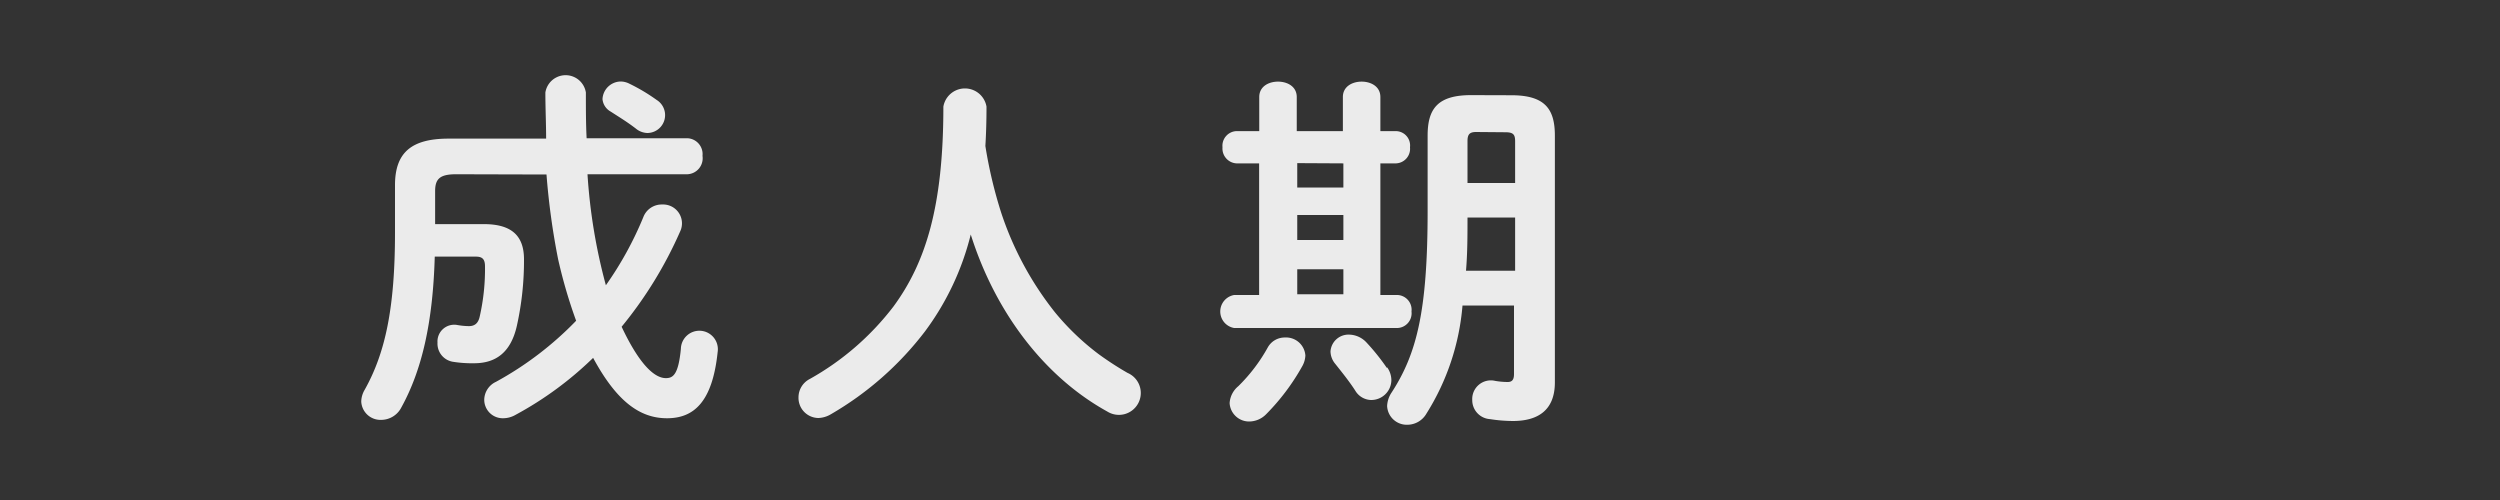
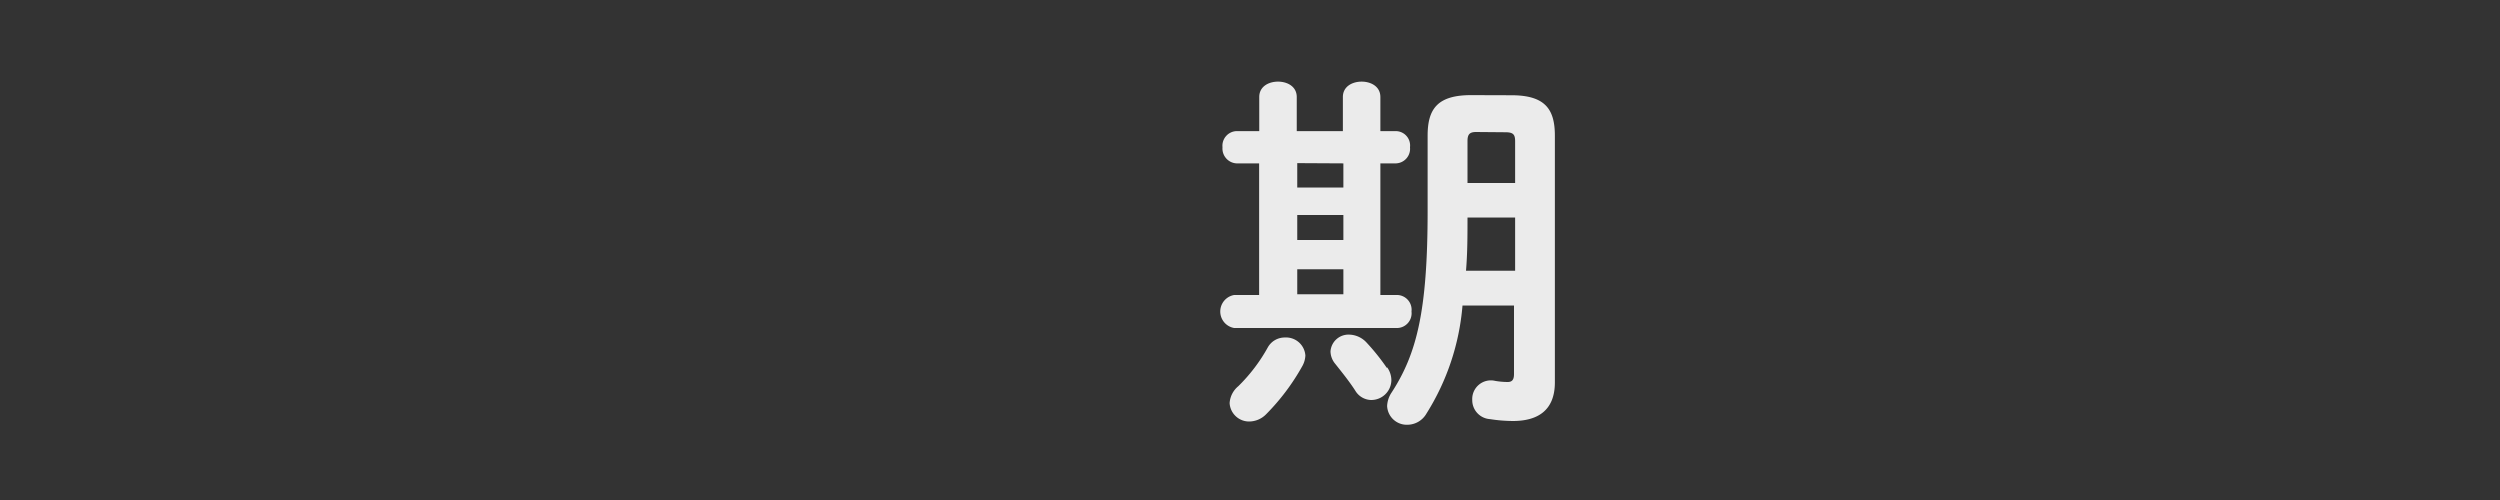
<svg xmlns="http://www.w3.org/2000/svg" viewBox="0 0 200 40">
  <rect x="0" y="0" width="200" height="40" fill="#333333" stroke="none" />
  <defs>
    <style>.cls-1{fill:none;}.cls-2{opacity:0.9;}.cls-3{fill:#fff;}</style>
  </defs>
  <g id="レイヤー_2" data-name="レイヤー 2">
    <g id="contents">
-       <rect class="cls-1" width="200" height="40" />
      <g class="cls-2">
-         <path class="cls-3" d="M36.49,13.94c-1.29,0-1.68.36-1.68,1.35v2.64h3.9c2.22,0,3.21.93,3.21,2.82a24,24,0,0,1-.57,5.31c-.48,2.13-1.68,3-3.42,3a9.75,9.75,0,0,1-1.71-.12A1.47,1.47,0,0,1,35,27.41,1.34,1.34,0,0,1,36.58,26a5.68,5.68,0,0,0,.93.09c.45,0,.75-.21.87-.78a17.14,17.14,0,0,0,.42-4c0-.57-.21-.78-.72-.78h-3.3c-.15,5.34-1.05,9.12-2.67,12.06a1.82,1.82,0,0,1-1.62,1,1.54,1.54,0,0,1-1.59-1.47,1.92,1.92,0,0,1,.27-.93c1.65-2.94,2.43-6.54,2.43-12.6V14.81c0-2.61,1.32-3.72,4.29-3.72h7.8c0-1.17-.06-2.4-.06-3.69a1.64,1.64,0,0,1,3.24,0c0,1.29,0,2.52.06,3.66H55a1.27,1.27,0,0,1,1.2,1.41A1.28,1.28,0,0,1,55,13.94h-8a44.63,44.63,0,0,0,1.47,8.88,27.51,27.51,0,0,0,3-5.46,1.57,1.57,0,0,1,1.5-1,1.51,1.51,0,0,1,1.44,2.16,32.68,32.68,0,0,1-4.68,7.62c1.47,3.12,2.67,4.11,3.54,4.11.57,0,1-.27,1.2-2.34a1.48,1.48,0,1,1,2.94.27c-.42,4-1.92,5.28-4.05,5.28s-4-1.29-5.91-4.83a27.83,27.83,0,0,1-6.21,4.56,2,2,0,0,1-1,.27,1.48,1.48,0,0,1-1.5-1.5,1.61,1.61,0,0,1,.93-1.41,26.72,26.72,0,0,0,6.42-4.89,40.15,40.15,0,0,1-1.44-4.92,57.54,57.54,0,0,1-.93-6.78ZM52.54,8a1.43,1.43,0,0,1-.75,2.64,1.52,1.52,0,0,1-.93-.36c-.75-.57-1.26-.87-2-1.35a1.27,1.27,0,0,1-.66-1,1.48,1.48,0,0,1,1.47-1.41,1.58,1.58,0,0,1,.69.18A14.8,14.8,0,0,1,52.54,8Z" />
-         <path class="cls-3" d="M80.09,17A25.78,25.78,0,0,0,84.41,25a20.33,20.33,0,0,0,3.48,3.33,25.47,25.47,0,0,0,2.31,1.5,1.75,1.75,0,1,1-1.62,3.09c-5-2.76-8.94-7.89-10.92-14.16A21.71,21.71,0,0,1,74,26.51a25.6,25.6,0,0,1-7.53,6.63,2.08,2.08,0,0,1-1,.3,1.61,1.61,0,0,1-1.59-1.65,1.65,1.65,0,0,1,.9-1.47,21.85,21.85,0,0,0,6.69-5.79c2.58-3.51,4-8,4-16a1.75,1.75,0,0,1,3.45,0q0,1.66-.09,3.15A36.14,36.14,0,0,0,80.09,17Z" />
        <path class="cls-3" d="M107.43,7.76c0-.84.75-1.23,1.5-1.23s1.5.39,1.5,1.23v2.73h1.26a1.15,1.15,0,0,1,1.11,1.29,1.17,1.17,0,0,1-1.11,1.29h-1.26V23.6h1.38a1.18,1.18,0,0,1,1.11,1.32,1.18,1.18,0,0,1-1.11,1.32H98.73a1.34,1.34,0,0,1,0-2.64h2V13.07H98.91a1.19,1.19,0,0,1-1.11-1.29,1.17,1.17,0,0,1,1.11-1.29h1.83V7.76c0-.84.75-1.23,1.5-1.23s1.5.39,1.5,1.23v2.73h3.69ZM102.78,27a1.55,1.55,0,0,1,1.65,1.44,1.89,1.89,0,0,1-.24.84,17.68,17.68,0,0,1-2.91,3.87,1.92,1.92,0,0,1-1.32.57,1.56,1.56,0,0,1-1.59-1.47,1.9,1.9,0,0,1,.69-1.35,13.47,13.47,0,0,0,2.37-3.12A1.55,1.55,0,0,1,102.78,27Zm1-13.95V15h3.69V13.07Zm0,6.15h3.69v-2h-3.69Zm3.69,2.34h-3.69v2h3.69Zm3.51,7.86a1.78,1.78,0,0,1,.33,1A1.61,1.61,0,0,1,109.68,32a1.52,1.52,0,0,1-1.26-.75c-.48-.75-1.14-1.56-1.59-2.13a1.6,1.6,0,0,1-.39-1,1.44,1.44,0,0,1,1.5-1.35,1.94,1.94,0,0,1,1.38.63A17.42,17.42,0,0,1,110.94,29.42Zm9.93-21.78c2.7,0,3.48,1.11,3.48,3.24V30.59c0,2.25-1.38,3.09-3.36,3.09a12.21,12.21,0,0,1-1.83-.15A1.52,1.52,0,0,1,117.78,32a1.49,1.49,0,0,1,1.83-1.53,6,6,0,0,0,1,.09c.33,0,.51-.15.51-.63V24.44H117a19.16,19.16,0,0,1-2.88,8.64,1.77,1.77,0,0,1-1.53.9,1.57,1.57,0,0,1-1.62-1.5,2.09,2.09,0,0,1,.36-1.08c2-3.09,2.88-6.48,2.88-14.55v-6c0-2.13.78-3.24,3.48-3.24Zm.3,9.78h-3.81c0,1.41,0,2.85-.12,4.26h3.93Zm-3.12-6.84c-.51,0-.69.18-.69.72v3.36h3.81V11.3c0-.54-.15-.72-.78-.72Z" />
      </g>
    </g>
  </g>
</svg>